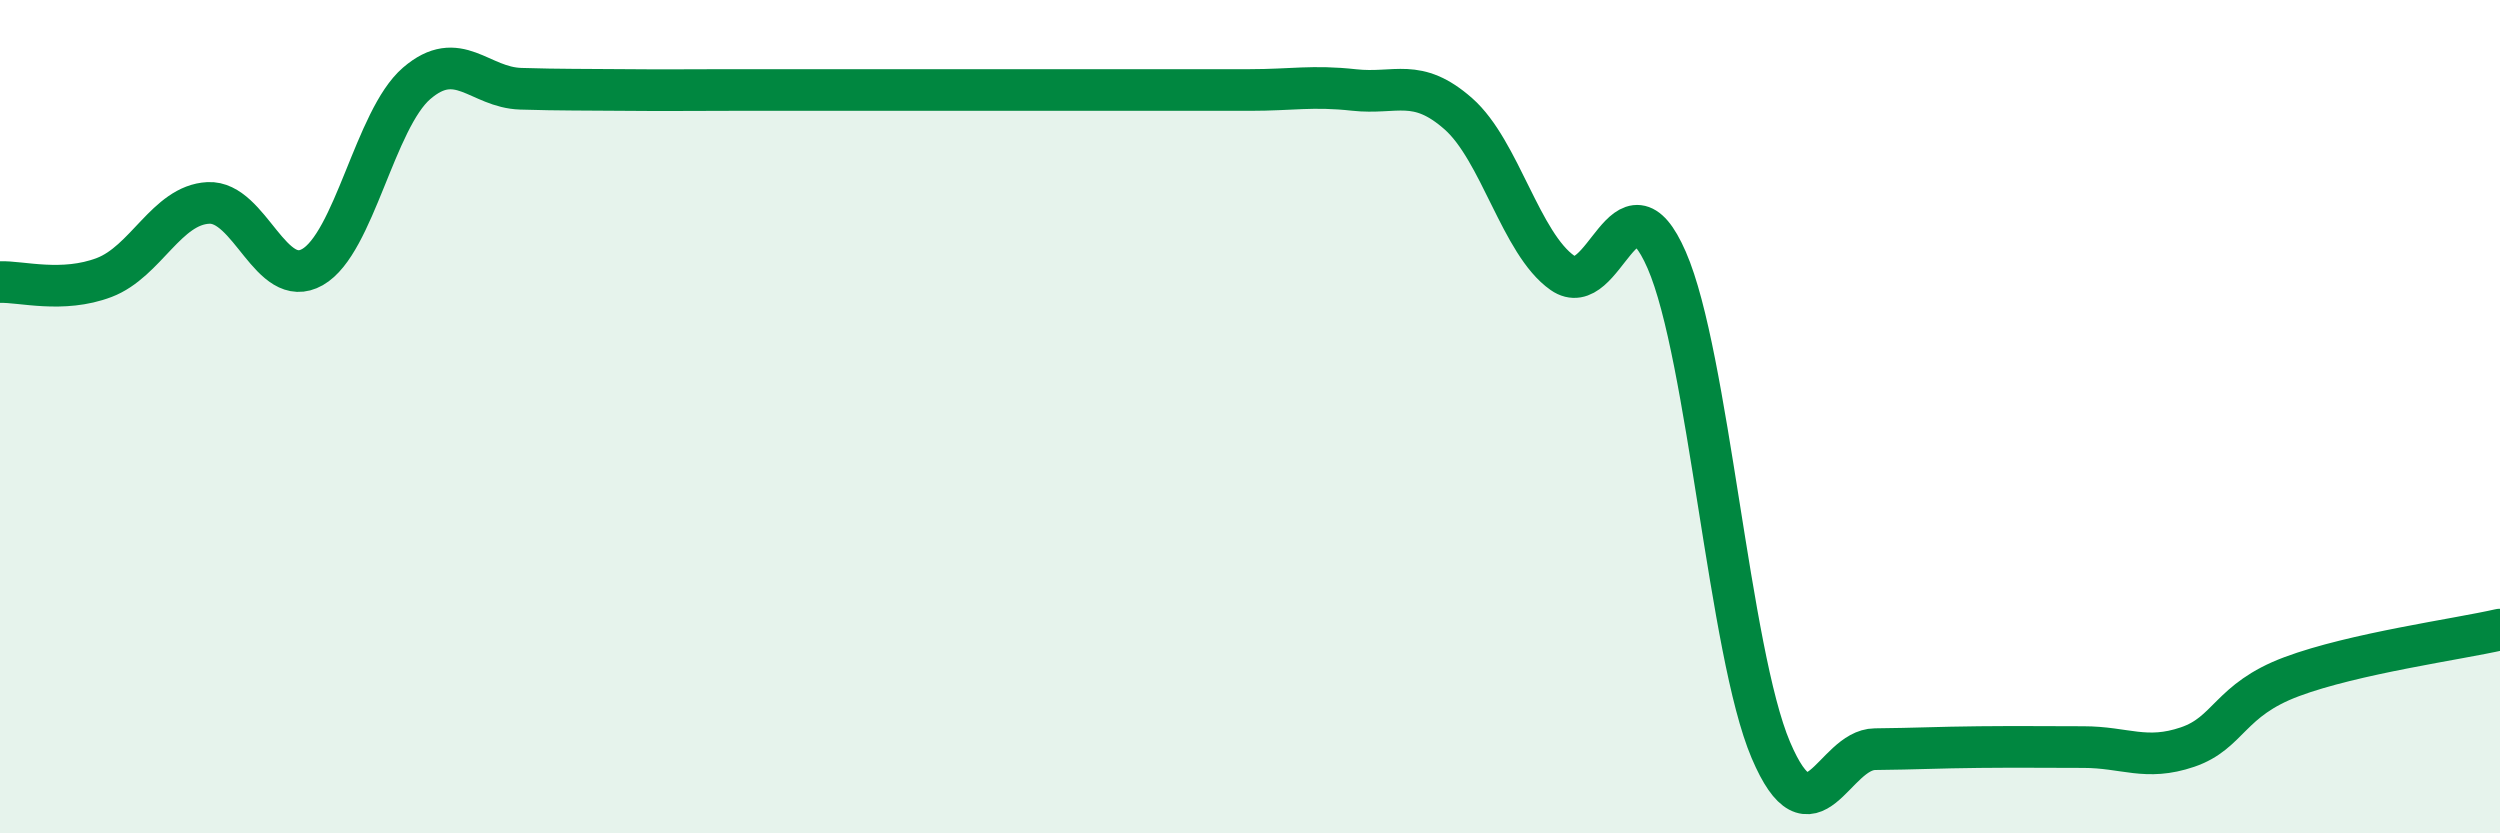
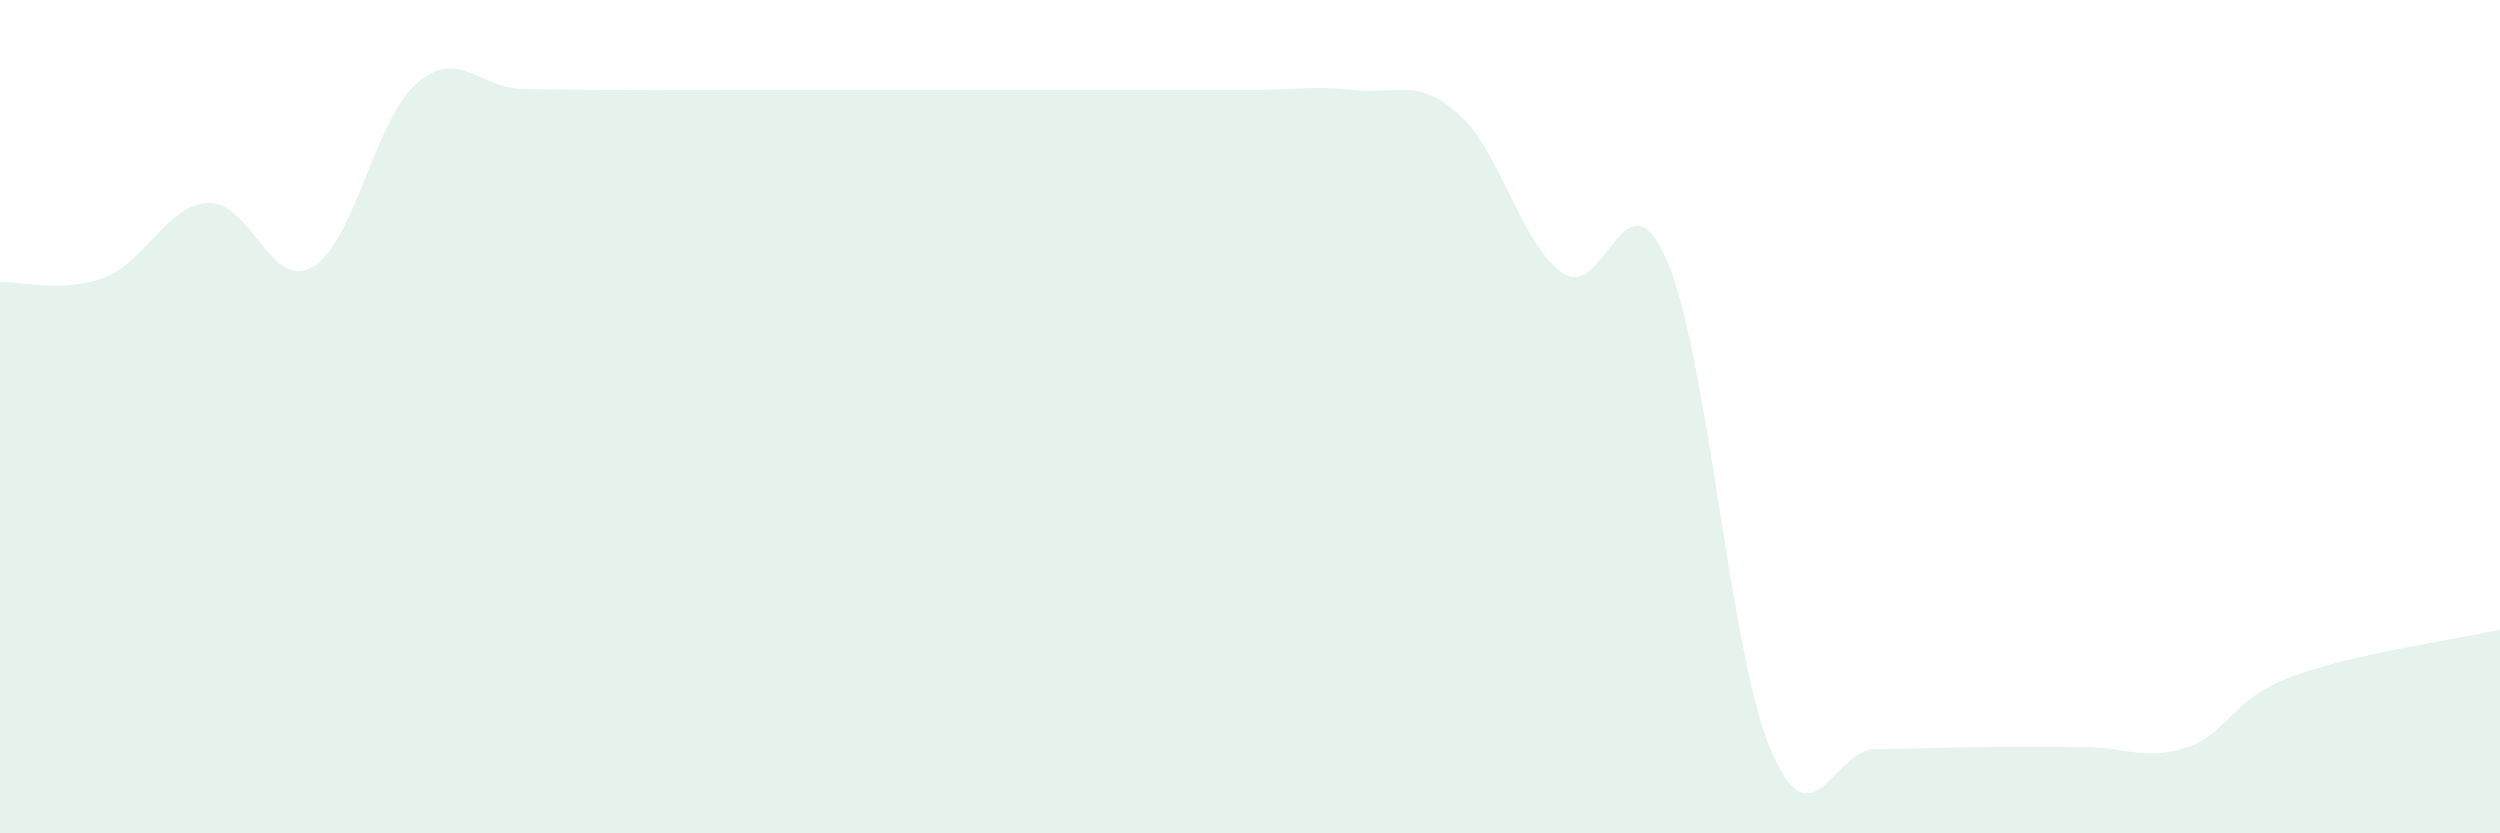
<svg xmlns="http://www.w3.org/2000/svg" width="60" height="20" viewBox="0 0 60 20">
  <path d="M 0,6.77 C 0.5,6.75 1.5,7.04 2.5,6.66 C 3.5,6.28 4,4.92 5,4.87 C 6,4.82 6.5,6.98 7.5,6.41 C 8.5,5.84 9,2.86 10,2 C 11,1.14 11.5,2.1 12.5,2.13 C 13.5,2.16 14,2.15 15,2.16 C 16,2.17 16.5,2.16 17.5,2.16 C 18.5,2.16 19,2.16 20,2.16 C 21,2.16 21.5,2.16 22.5,2.16 C 23.5,2.16 24,2.16 25,2.16 C 26,2.16 26.5,2.16 27.5,2.16 C 28.5,2.16 29,2.16 30,2.16 C 31,2.16 31.5,2.05 32.5,2.16 C 33.5,2.27 34,1.85 35,2.73 C 36,3.61 36.5,5.85 37.5,6.55 C 38.5,7.25 39,3.95 40,6.24 C 41,8.53 41.5,15.65 42.5,18 C 43.5,20.35 44,17.99 45,17.98 C 46,17.97 46.5,17.94 47.5,17.93 C 48.5,17.92 49,17.93 50,17.93 C 51,17.93 51.5,18.27 52.5,17.93 C 53.5,17.59 53.5,16.8 55,16.24 C 56.5,15.68 59,15.34 60,15.11L60 20L0 20Z" fill="#008740" opacity="0.1" stroke-linecap="round" stroke-linejoin="round" />
-   <path d="M 0,6.77 C 0.5,6.75 1.5,7.04 2.5,6.66 C 3.5,6.28 4,4.92 5,4.87 C 6,4.82 6.5,6.98 7.5,6.41 C 8.5,5.84 9,2.86 10,2 C 11,1.14 11.5,2.1 12.5,2.13 C 13.5,2.16 14,2.15 15,2.16 C 16,2.17 16.5,2.16 17.5,2.16 C 18.5,2.16 19,2.16 20,2.16 C 21,2.16 21.5,2.16 22.5,2.16 C 23.5,2.16 24,2.16 25,2.16 C 26,2.16 26.5,2.16 27.5,2.16 C 28.5,2.16 29,2.16 30,2.16 C 31,2.16 31.5,2.05 32.5,2.16 C 33.5,2.27 34,1.85 35,2.73 C 36,3.61 36.5,5.85 37.5,6.55 C 38.5,7.25 39,3.95 40,6.24 C 41,8.53 41.5,15.65 42.5,18 C 43.5,20.35 44,17.99 45,17.98 C 46,17.97 46.5,17.94 47.5,17.93 C 48.5,17.92 49,17.93 50,17.93 C 51,17.93 51.5,18.27 52.5,17.93 C 53.5,17.59 53.5,16.8 55,16.24 C 56.5,15.68 59,15.34 60,15.11" stroke="#008740" stroke-width="1" fill="none" stroke-linecap="round" stroke-linejoin="round" />
</svg>